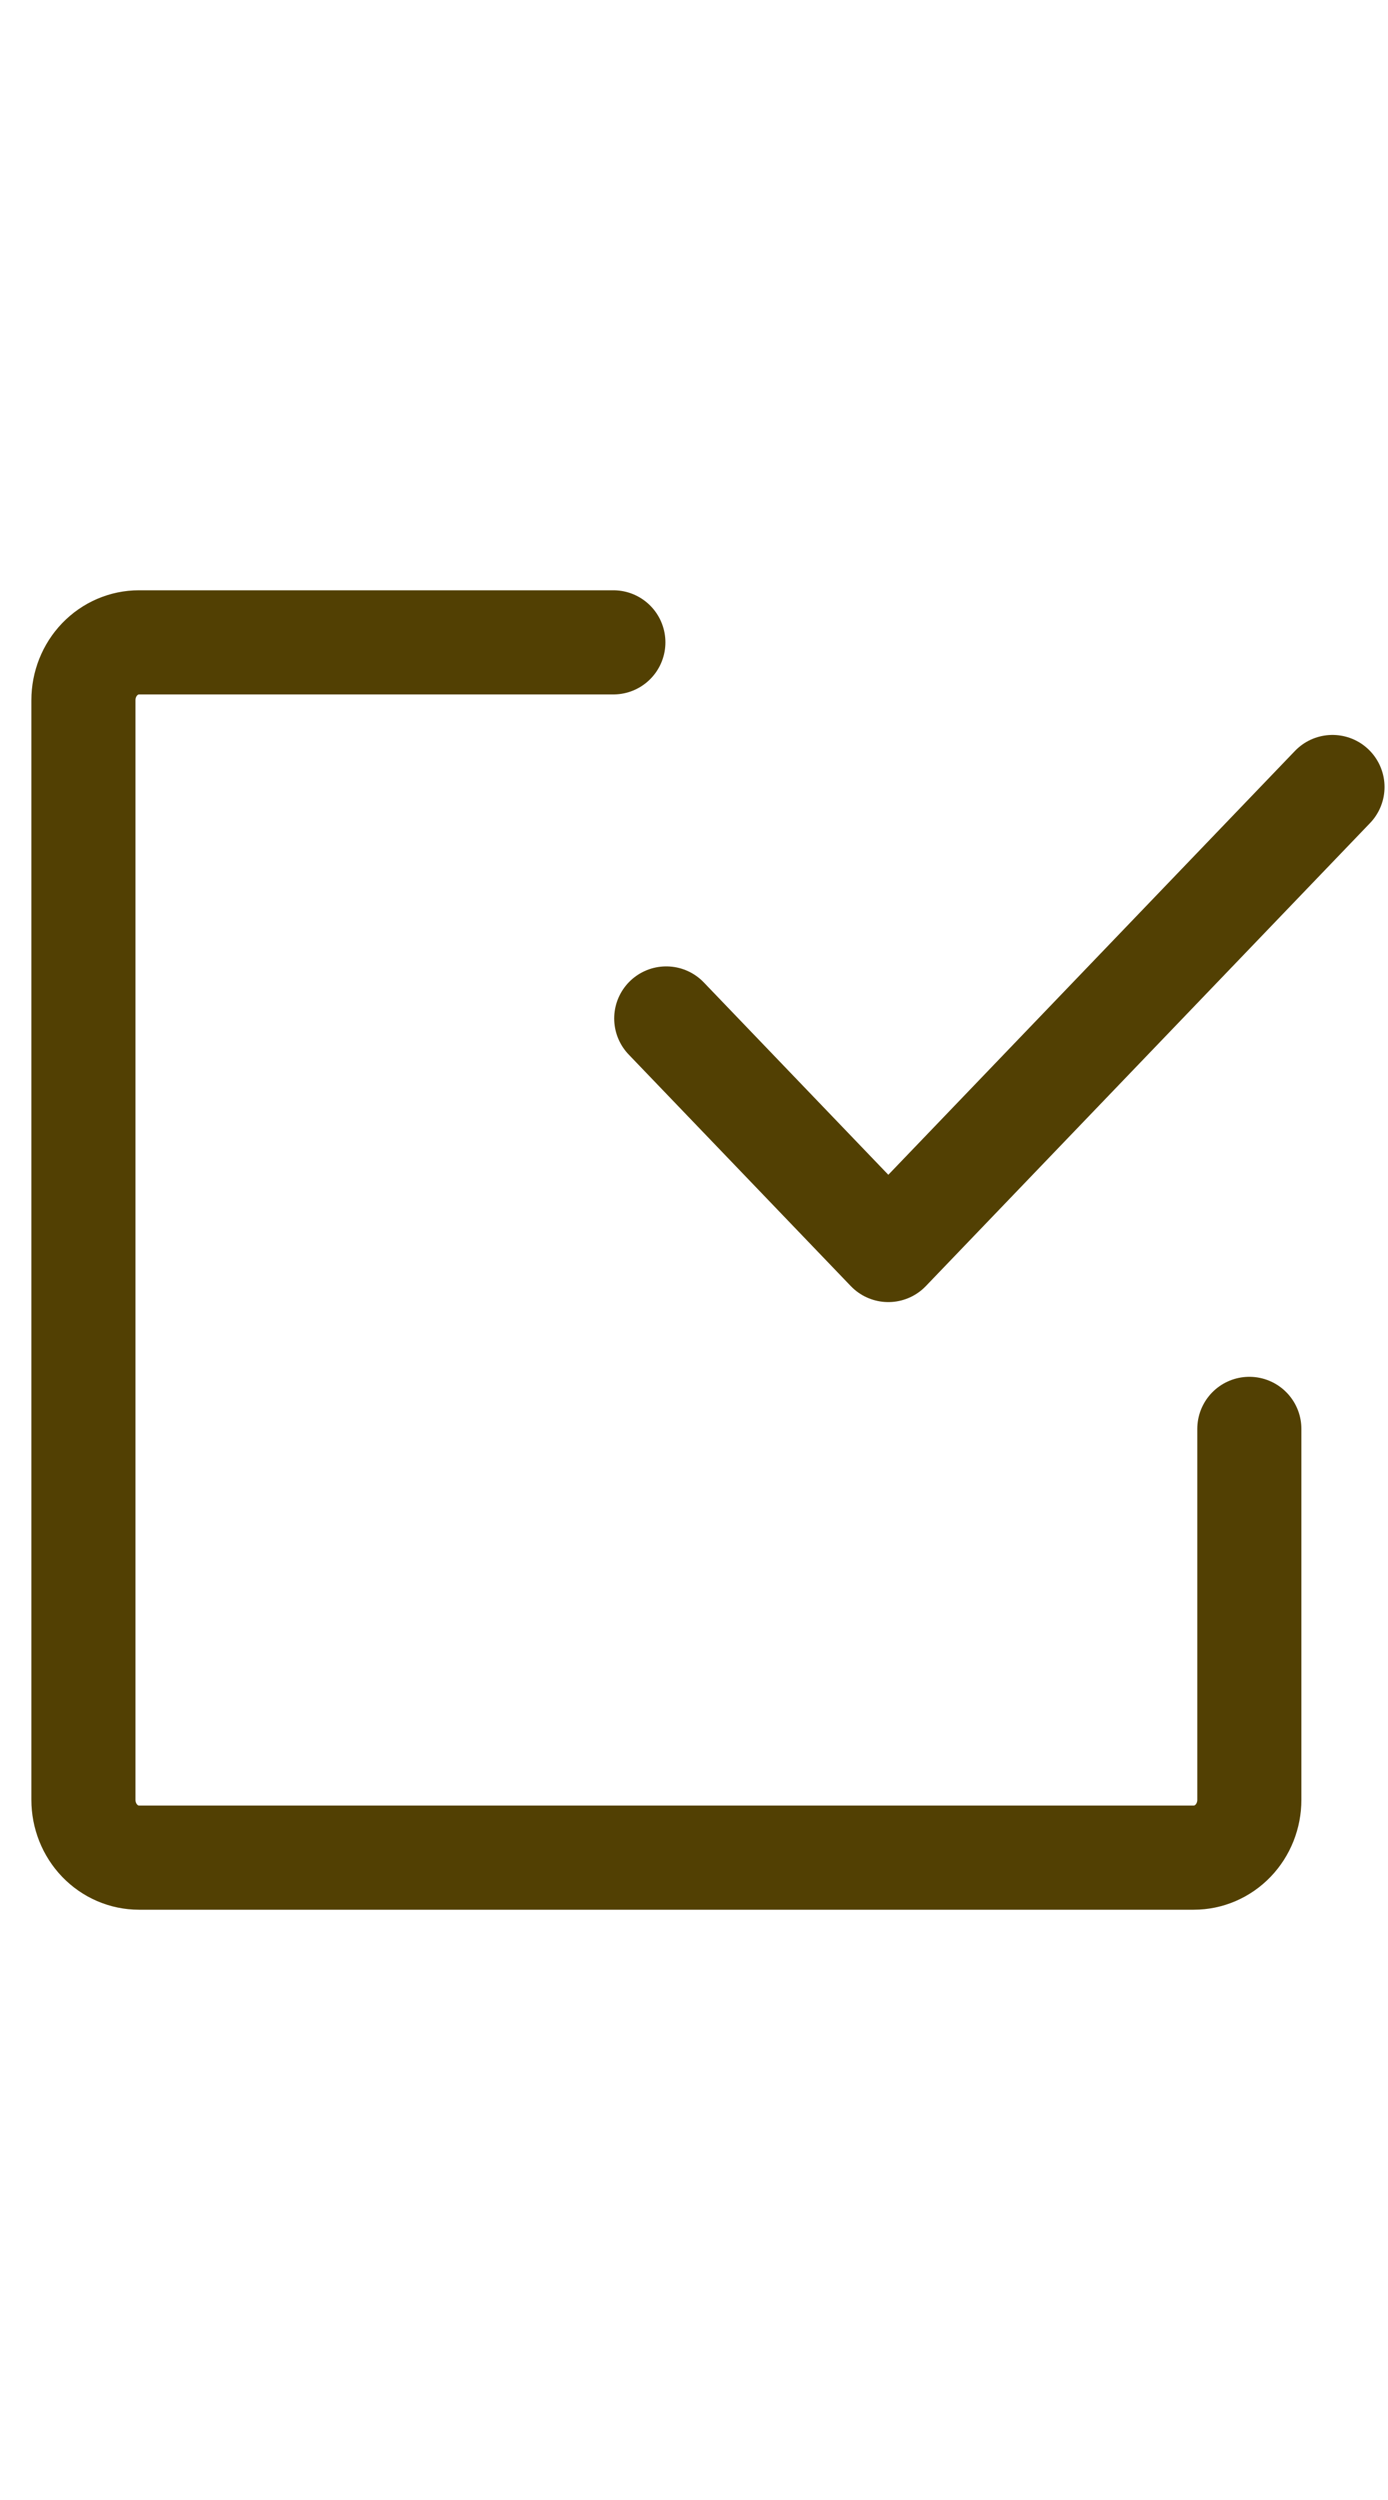
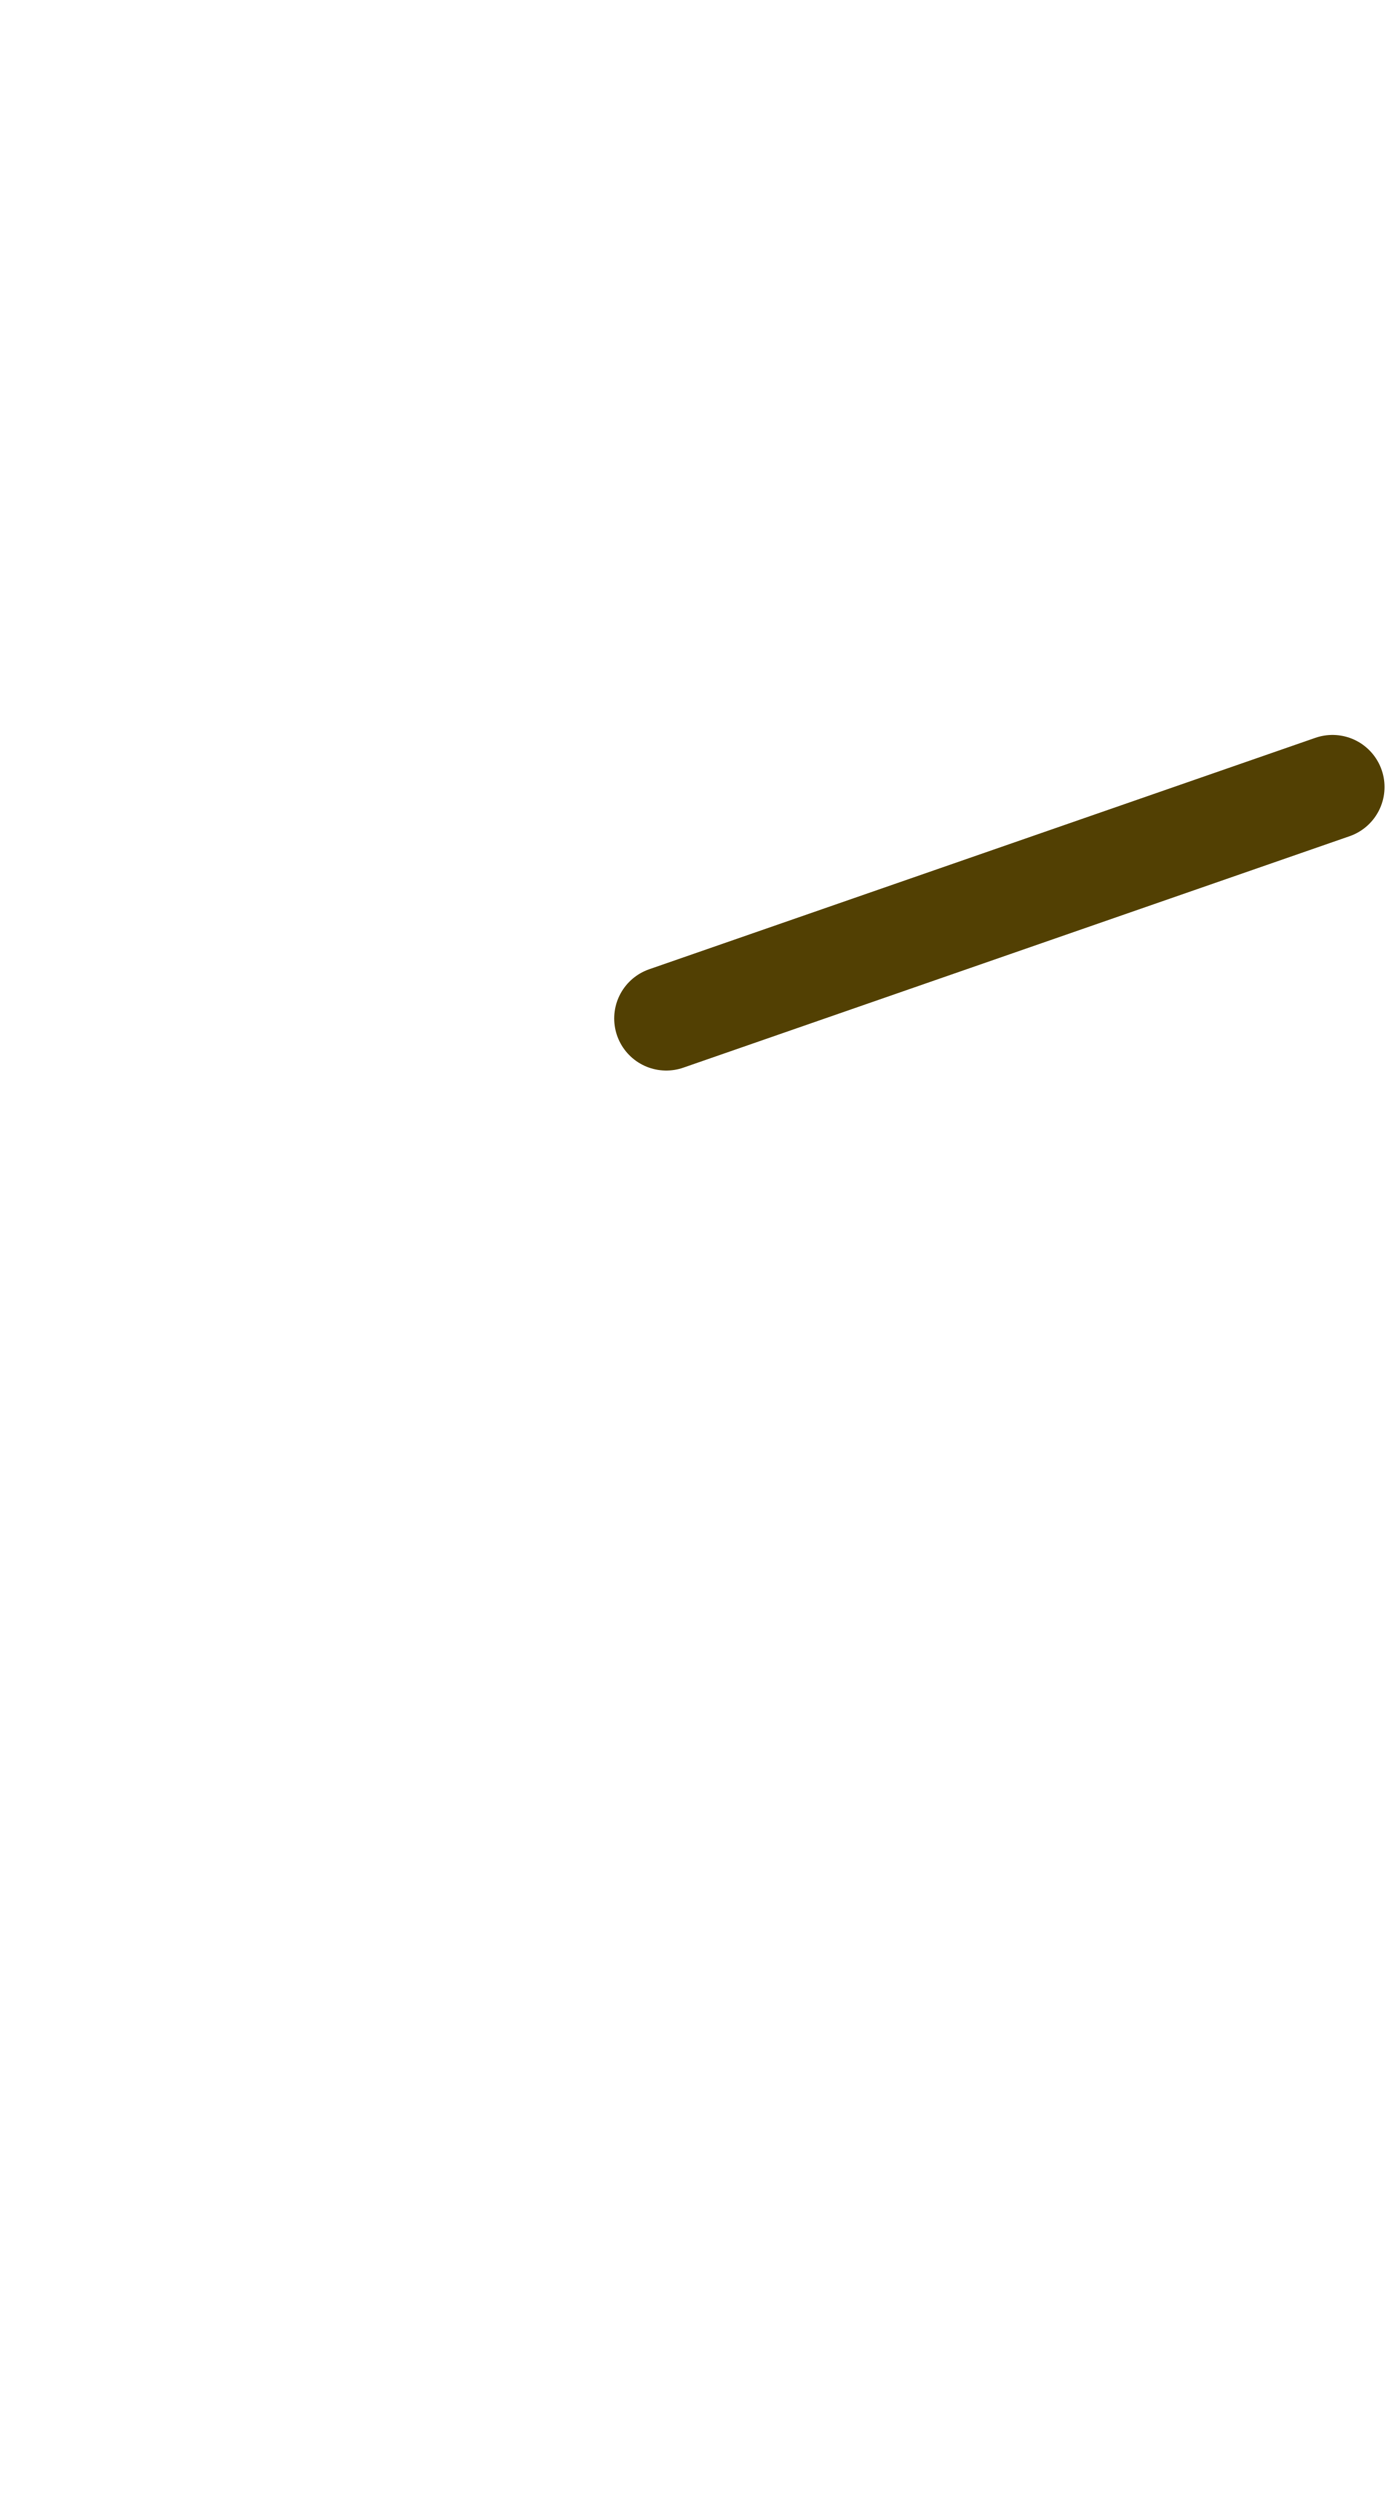
<svg xmlns="http://www.w3.org/2000/svg" width="20" height="36" viewBox="0 0 20 36" fill="none">
-   <path d="M18.002 20.576V25.917C18.002 26.138 17.918 26.35 17.768 26.506C17.618 26.662 17.414 26.75 17.202 26.75H2.002C1.79 26.75 1.586 26.662 1.436 26.506C1.286 26.35 1.202 26.138 1.202 25.917V10.083C1.202 9.862 1.286 9.65 1.436 9.494C1.586 9.338 1.79 9.25 2.002 9.25H8.838" stroke="#524003" stroke-width="1.5" stroke-linecap="round" stroke-linejoin="round" />
-   <path d="M19.2 11.333L12.8 18L9.6 14.666" stroke="#524003" stroke-width="1.5" stroke-linecap="round" stroke-linejoin="round" />
+   <path d="M19.2 11.333L9.6 14.666" stroke="#524003" stroke-width="1.5" stroke-linecap="round" stroke-linejoin="round" />
</svg>